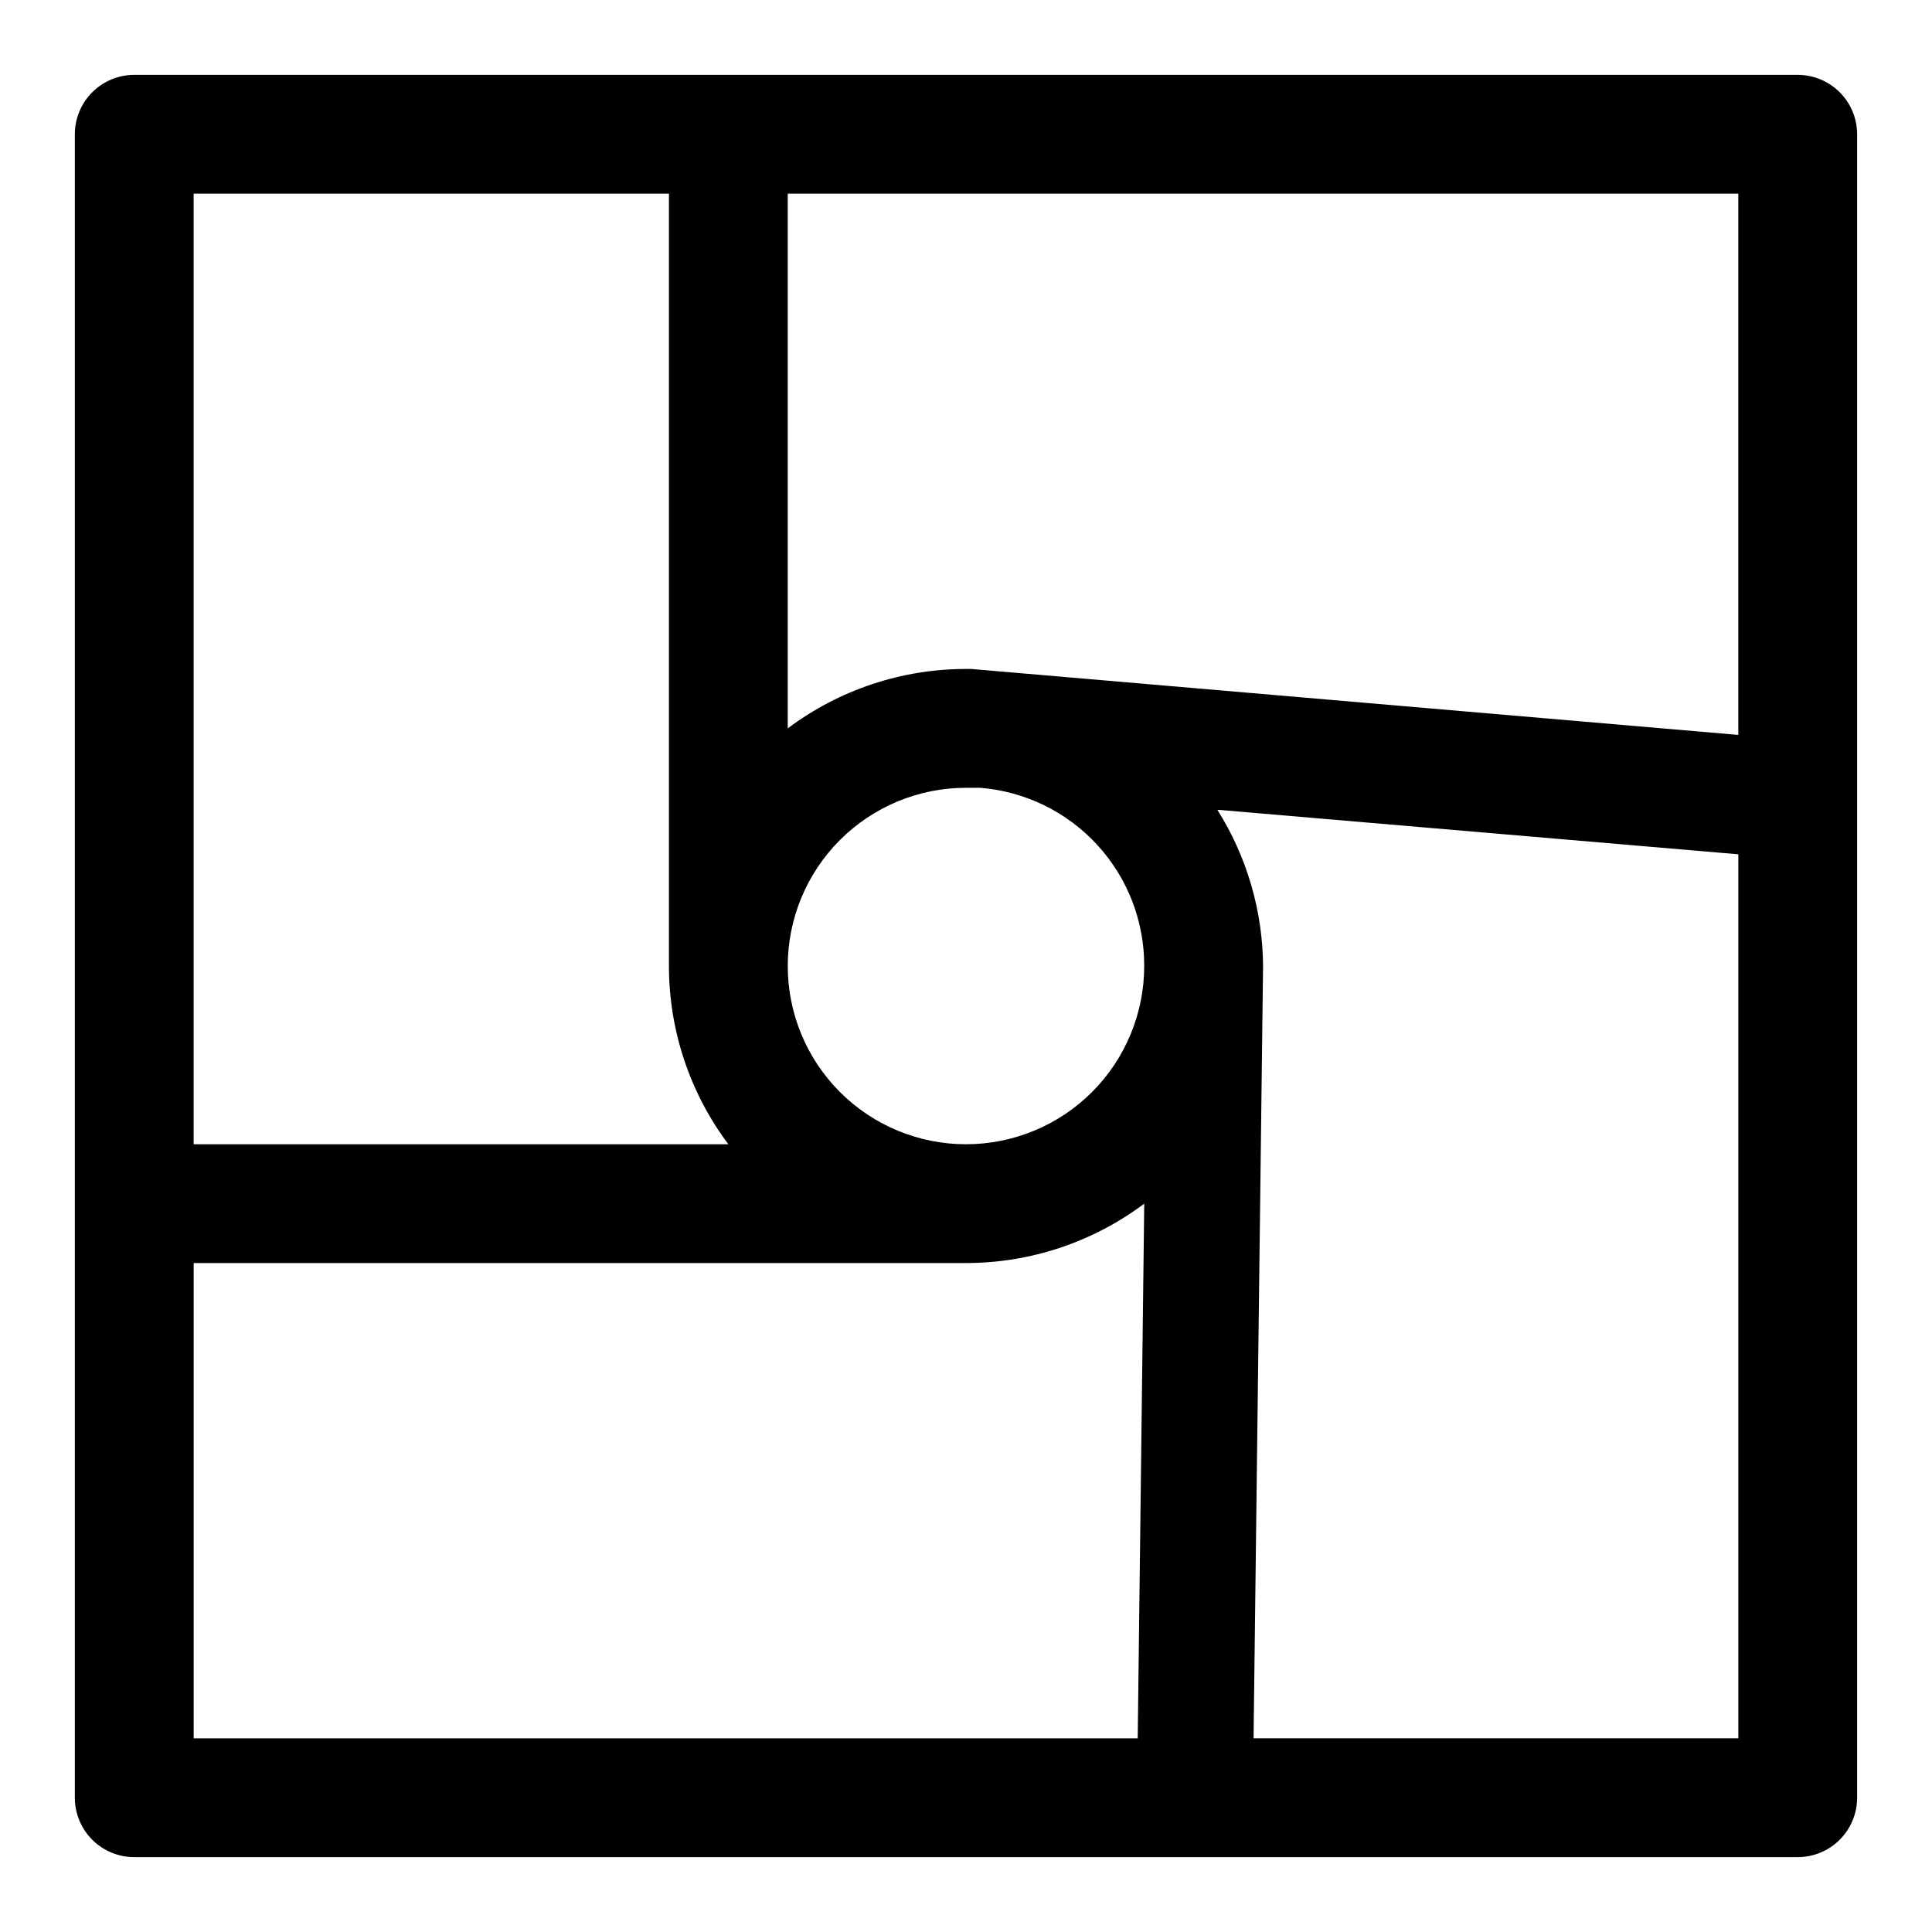
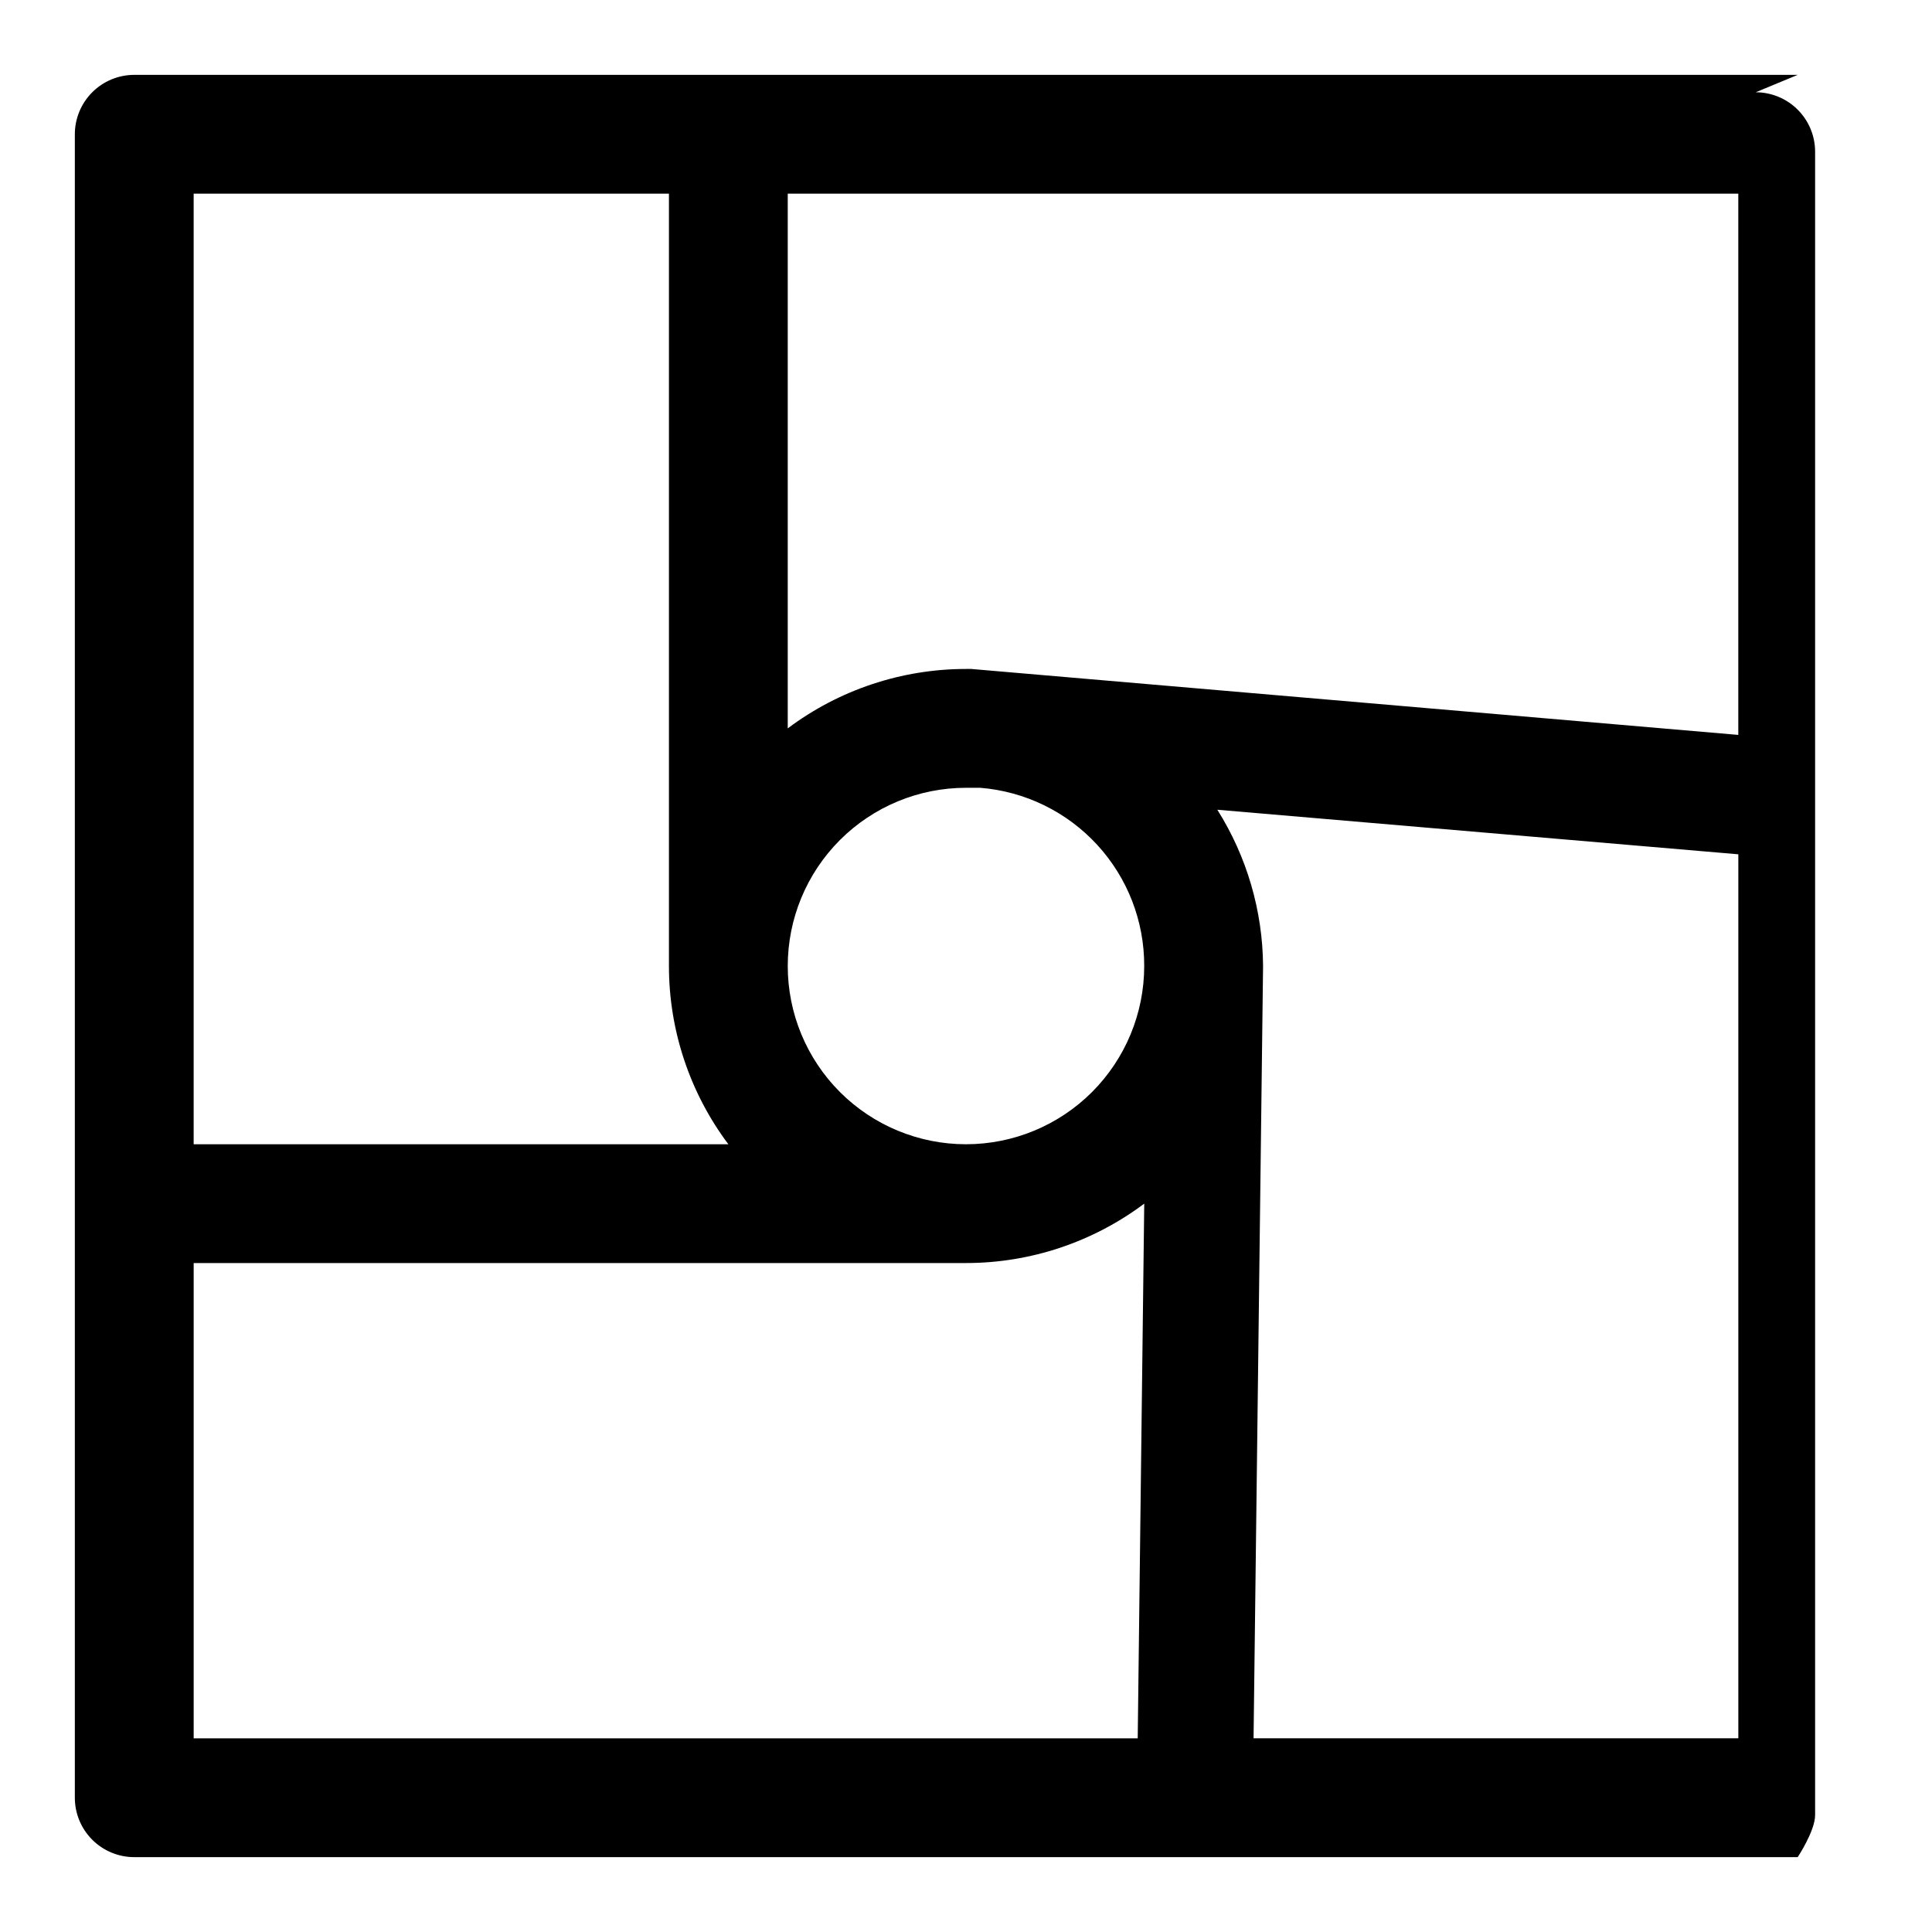
<svg xmlns="http://www.w3.org/2000/svg" fill="#000000" width="800px" height="800px" version="1.1" viewBox="144 144 512 512">
-   <path d="m620.41 163.84h-440.83c-4.176 0-8.18 1.66-11.133 4.613s-4.613 6.957-4.613 11.133v440.83c0 4.176 1.66 8.18 4.613 11.133s6.957 4.613 11.133 4.613h440.83c4.176 0 8.18-1.66 11.133-4.613s4.613-6.957 4.613-11.133v-440.83c0-4.176-1.66-8.18-4.613-11.133s-6.957-4.613-11.133-4.613zm-15.742 31.488v143.43l-203.26-17.477h-1.414c-17.035 0-33.609 5.523-47.234 15.746v-141.7zm-157.44 204.68c0 12.523-4.977 24.539-13.832 33.398-8.859 8.855-20.875 13.832-33.398 13.832-12.527 0-24.543-4.977-33.398-13.832-8.859-8.859-13.836-20.875-13.836-33.398 0-12.527 4.977-24.543 13.836-33.398 8.855-8.859 20.871-13.836 33.398-13.836h3.777c11.859 0.953 22.926 6.348 30.98 15.102 8.059 8.758 12.512 20.234 12.473 32.133zm-125.95-204.68v204.68c0 17.031 5.523 33.605 15.746 47.23h-141.7v-251.91zm-125.95 283.39h204.68c17.031 0 33.605-5.523 47.23-15.742l-1.73 141.7h-250.18zm280.88 125.95 2.519-204.67c-0.105-14.664-4.305-29.004-12.121-41.41l138.07 11.809v234.27z" />
+   <path d="m620.41 163.84h-440.83c-4.176 0-8.18 1.66-11.133 4.613s-4.613 6.957-4.613 11.133v440.83c0 4.176 1.66 8.18 4.613 11.133s6.957 4.613 11.133 4.613h440.83s4.613-6.957 4.613-11.133v-440.83c0-4.176-1.66-8.18-4.613-11.133s-6.957-4.613-11.133-4.613zm-15.742 31.488v143.43l-203.26-17.477h-1.414c-17.035 0-33.609 5.523-47.234 15.746v-141.7zm-157.44 204.68c0 12.523-4.977 24.539-13.832 33.398-8.859 8.855-20.875 13.832-33.398 13.832-12.527 0-24.543-4.977-33.398-13.832-8.859-8.859-13.836-20.875-13.836-33.398 0-12.527 4.977-24.543 13.836-33.398 8.855-8.859 20.871-13.836 33.398-13.836h3.777c11.859 0.953 22.926 6.348 30.98 15.102 8.059 8.758 12.512 20.234 12.473 32.133zm-125.95-204.68v204.68c0 17.031 5.523 33.605 15.746 47.23h-141.7v-251.91zm-125.95 283.39h204.68c17.031 0 33.605-5.523 47.23-15.742l-1.73 141.7h-250.18zm280.88 125.95 2.519-204.67c-0.105-14.664-4.305-29.004-12.121-41.41l138.07 11.809v234.27z" />
</svg>